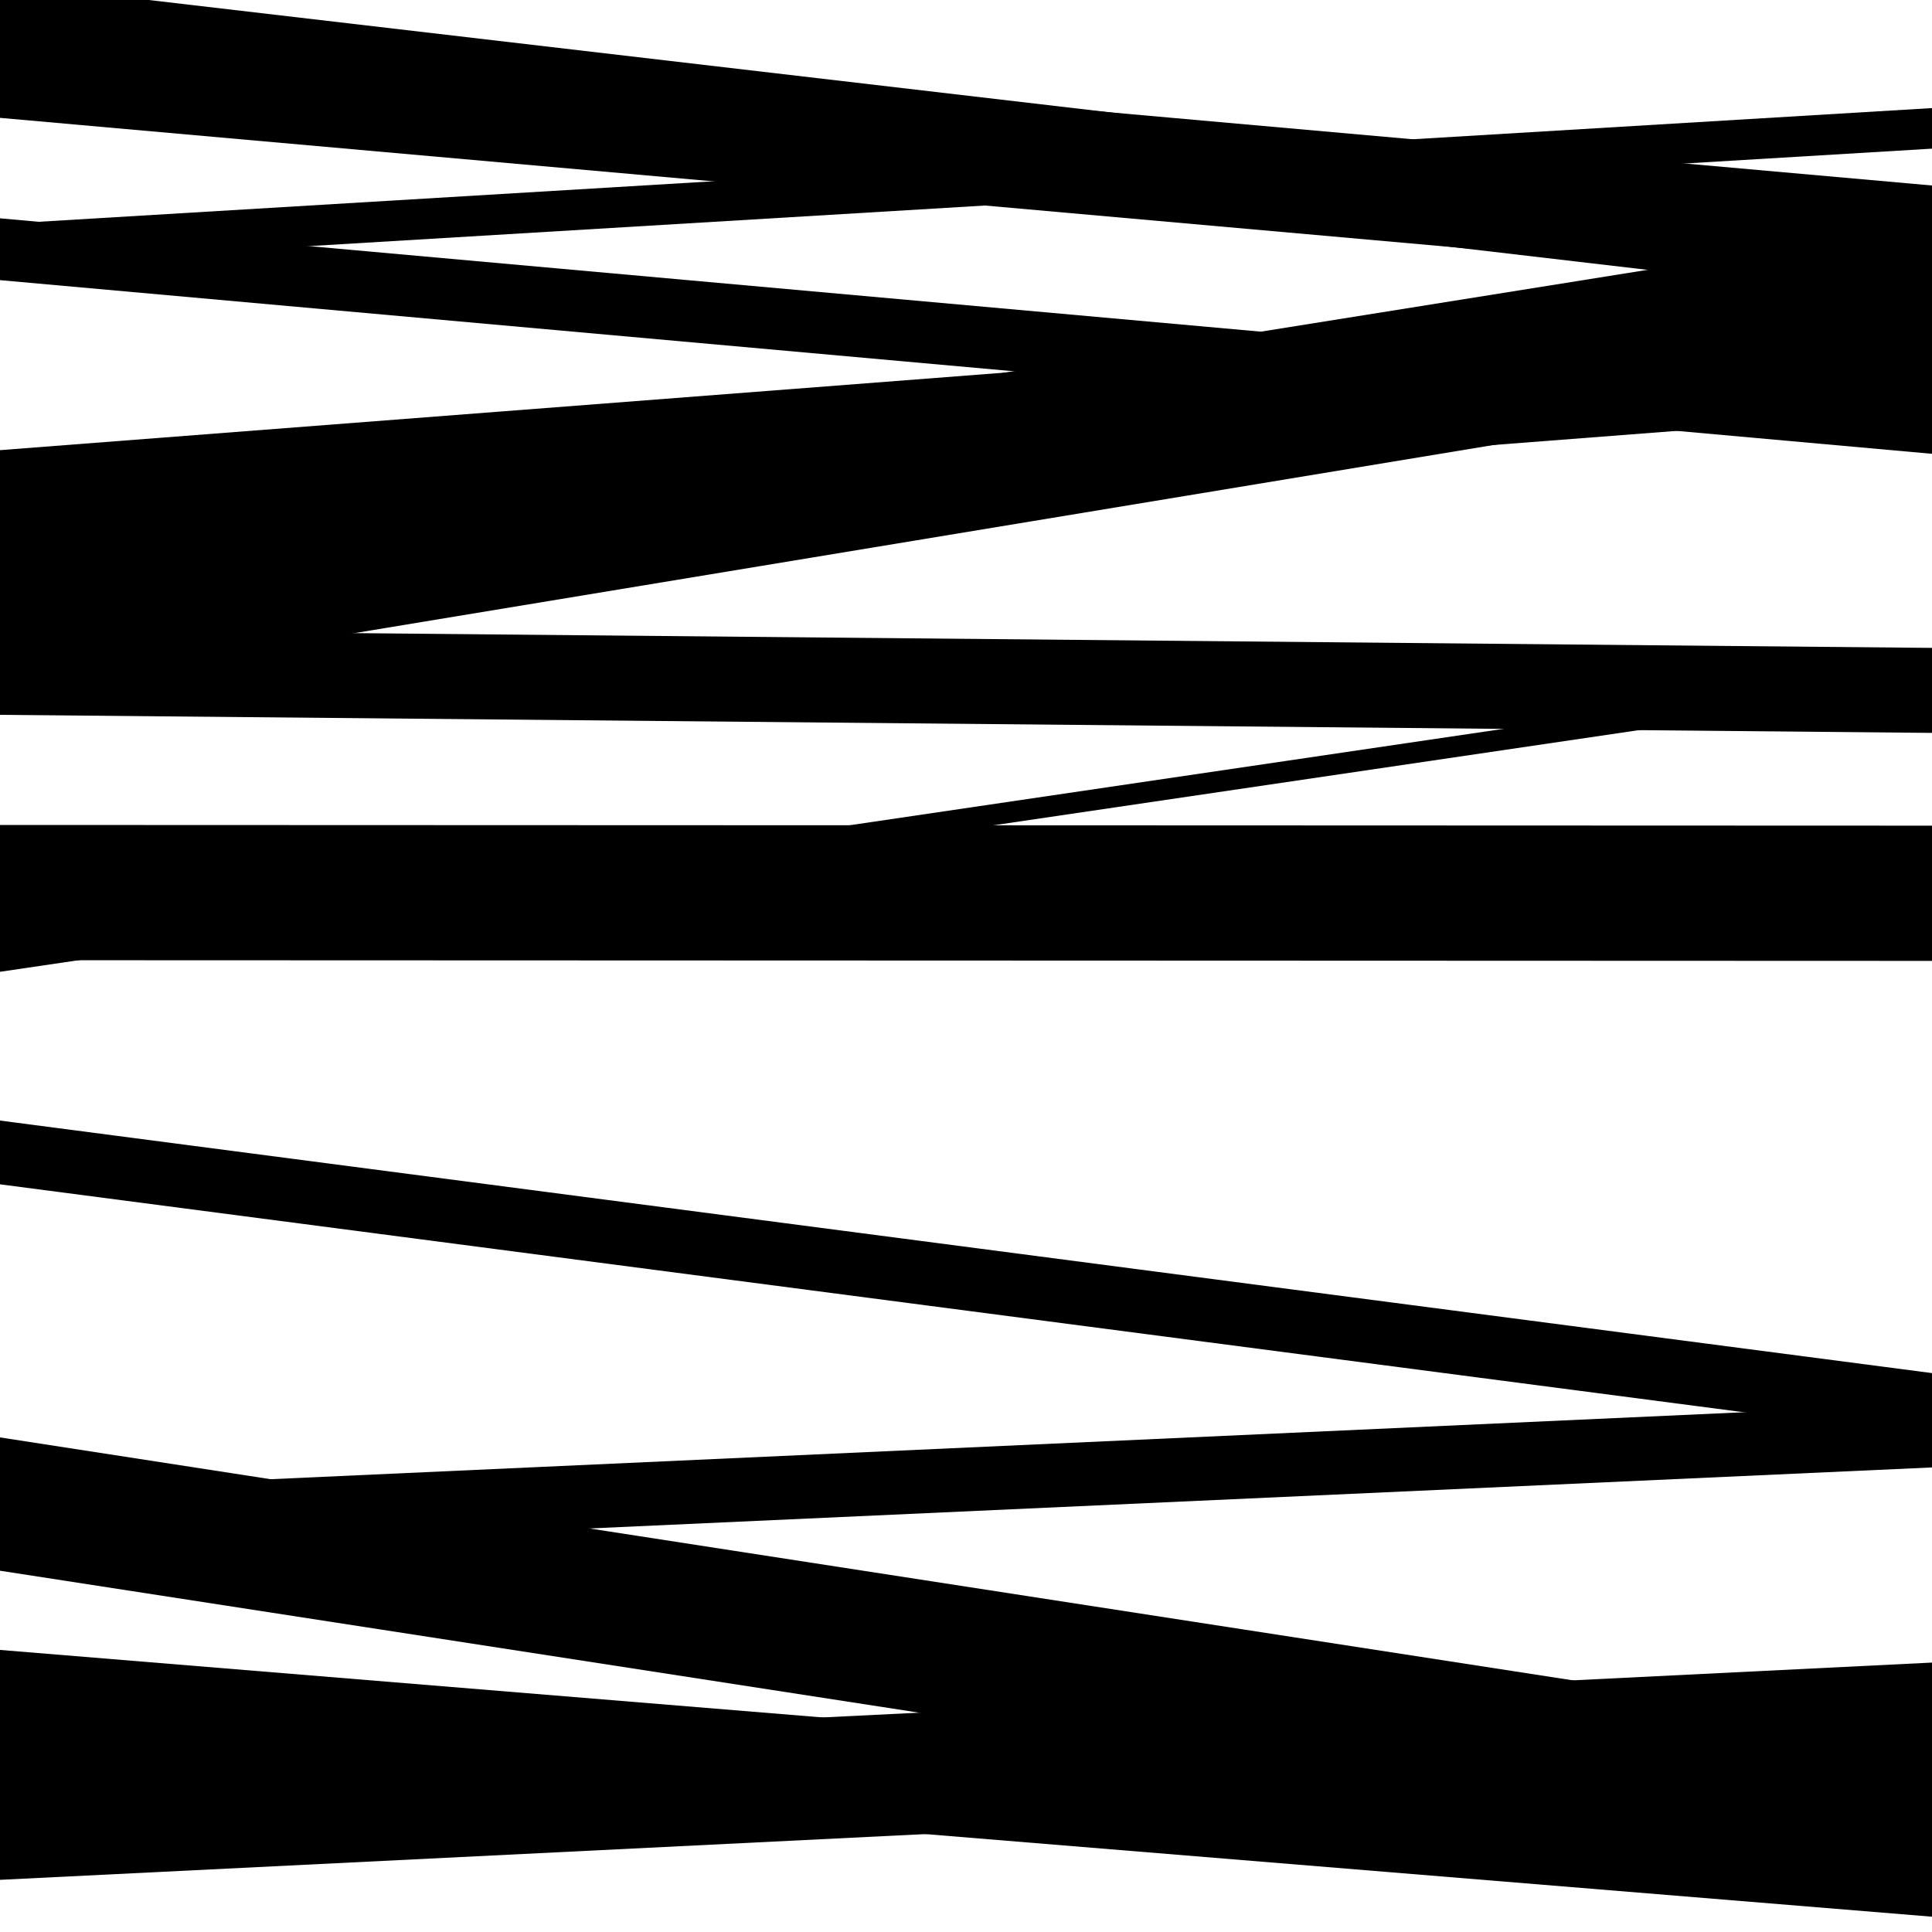
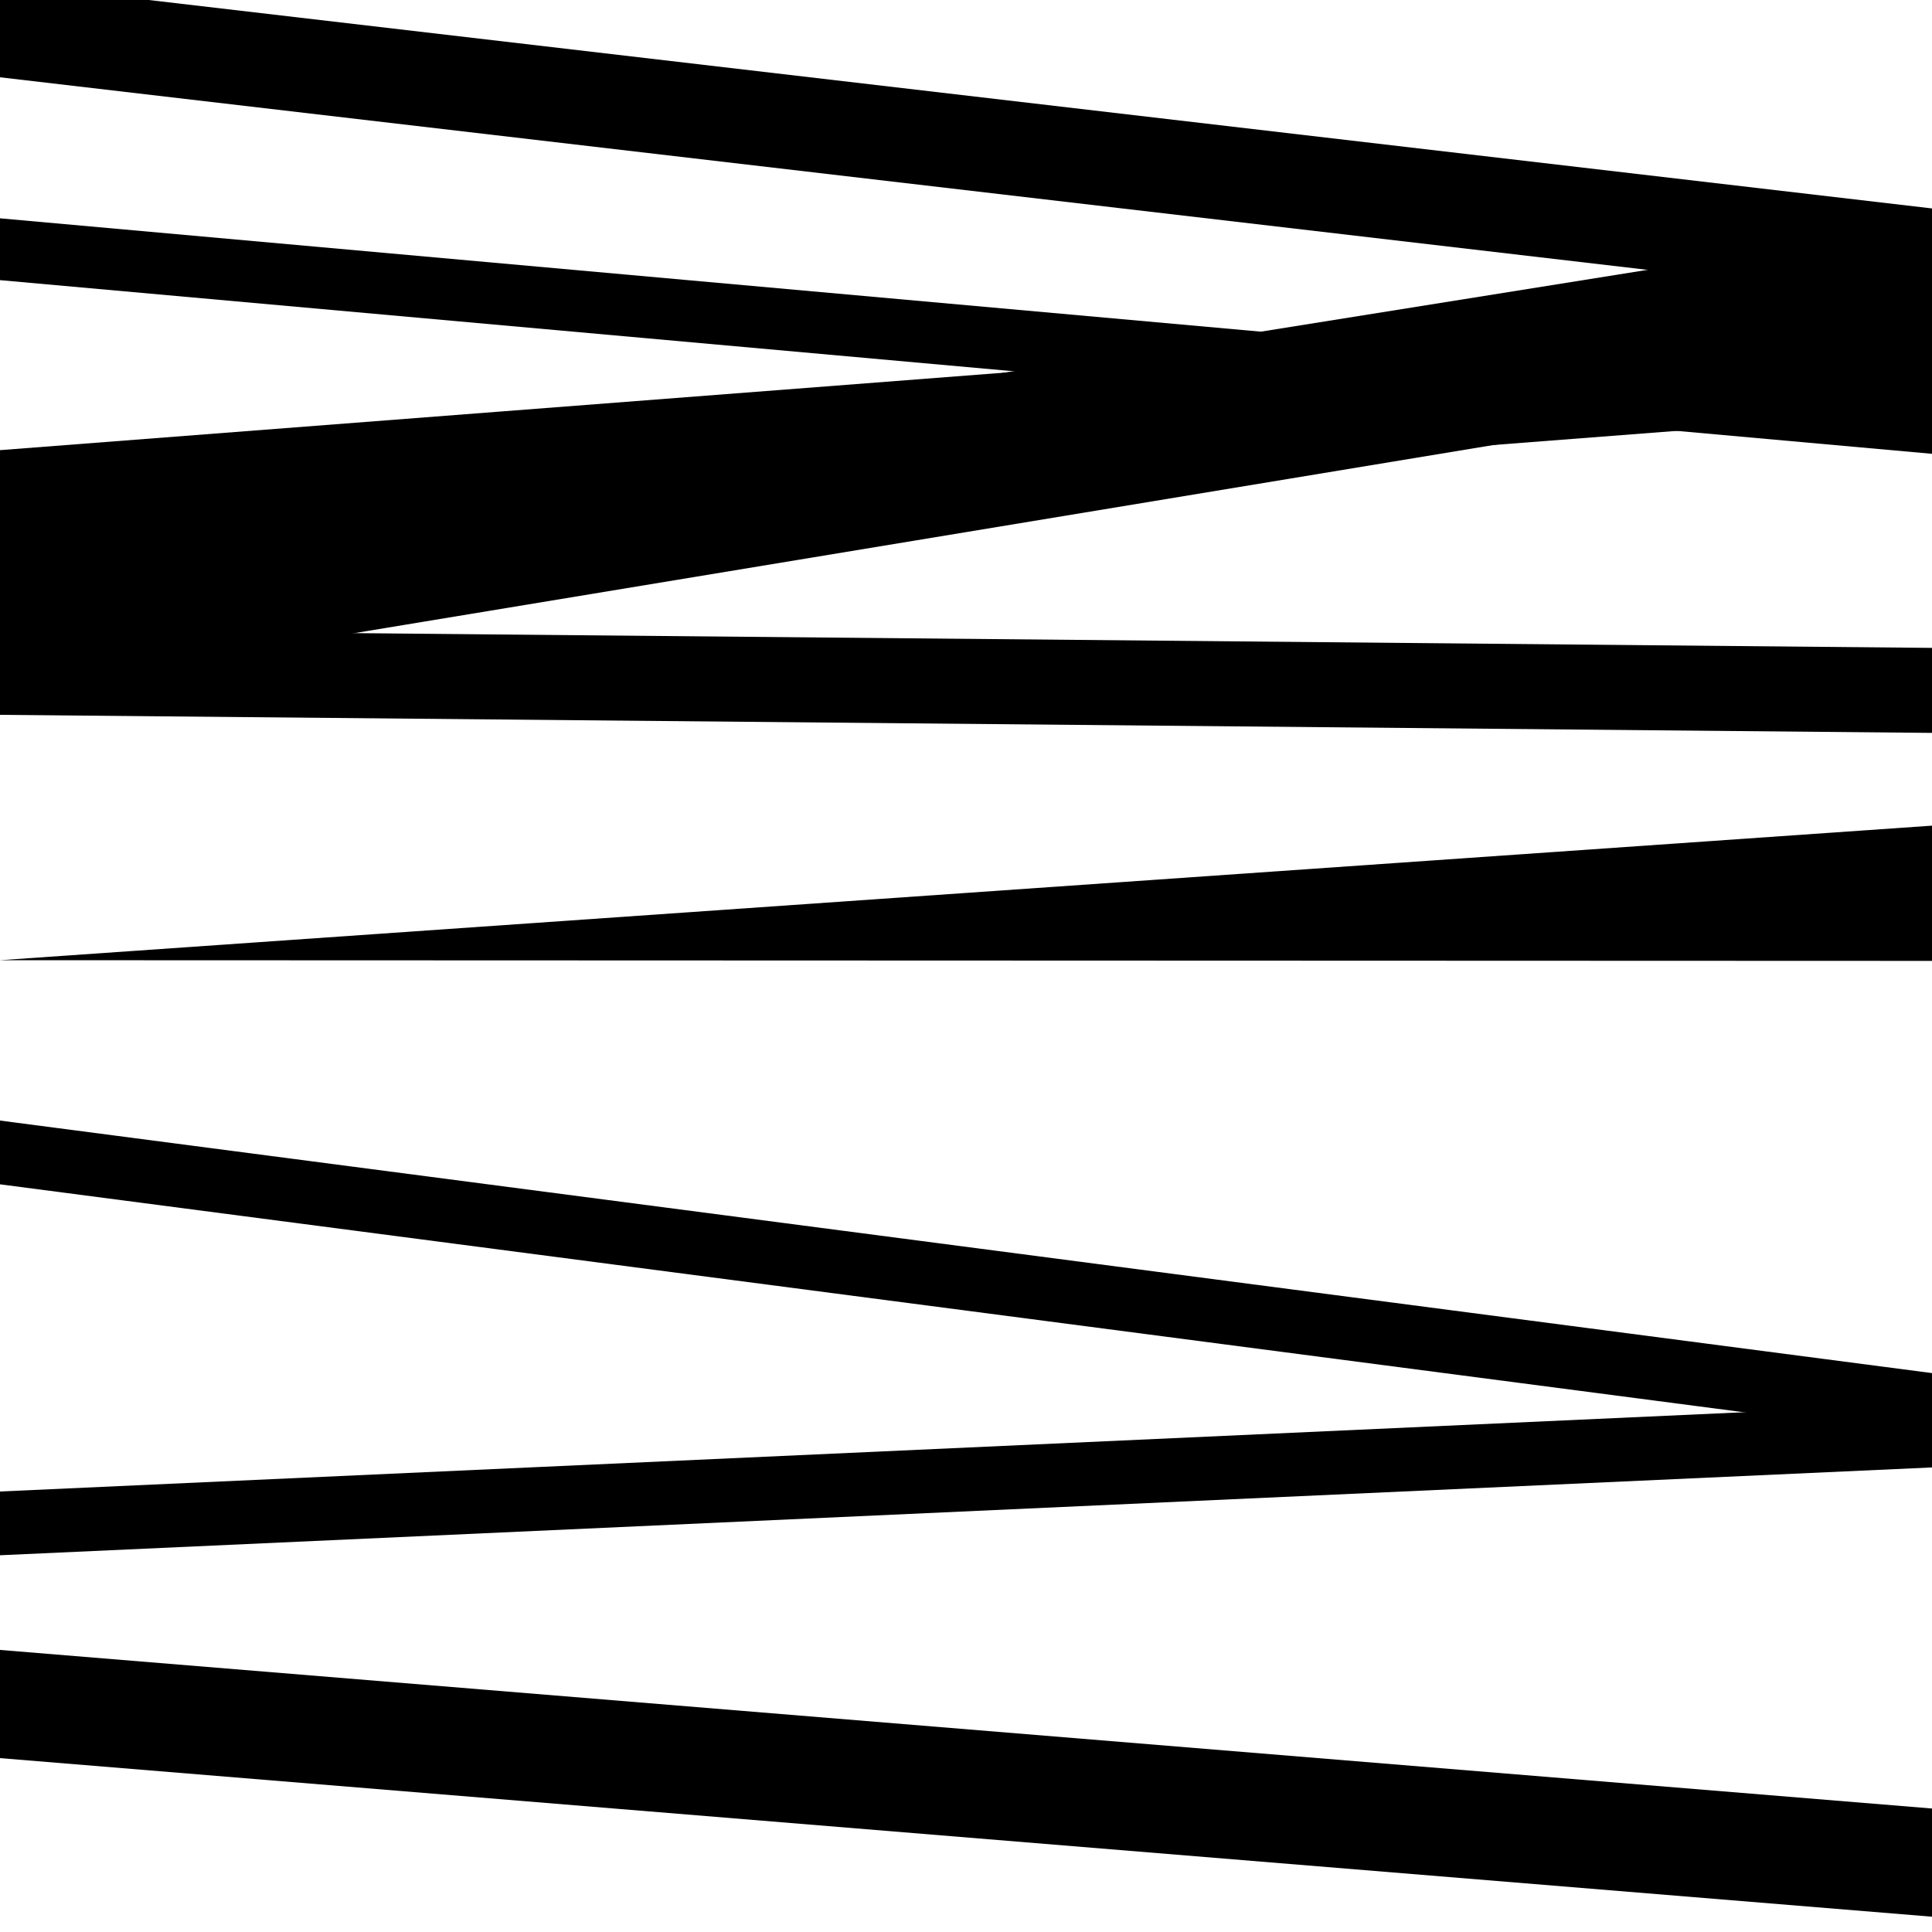
<svg xmlns="http://www.w3.org/2000/svg" viewBox="0 0 1000 1000" height="1000" width="1000">
  <rect x="0" y="0" width="1000" height="1000" fill="#ffffff" />
-   <path opacity="0.8" d="M 0 61 L 1000 150.011 L 1000 96.011 L 0 7 Z" fill="hsl(259, 15%, 50%)" />
  <path opacity="0.8" d="M 0 341 L 1000 181.126 L 1000 116.126 L 0 276 Z" fill="hsl(264, 25%, 70%)" />
-   <path opacity="0.8" d="M 0 503 L 1000 355.541 L 1000 344.541 L 0 492 Z" fill="hsl(269, 30%, 90%)" />
-   <path opacity="0.8" d="M 0 813 L 1000 967.457 L 1000 898.457 L 0 744 Z" fill="hsl(254, 10%, 30%)" />
-   <path opacity="0.8" d="M 0 973 L 1000 923.545 L 1000 860.545 L 0 910 Z" fill="hsl(259, 15%, 50%)" />
-   <path opacity="0.8" d="M 0 137 L 1000 76.941 L 1000 55.941 L 0 116 Z" fill="hsl(264, 25%, 70%)" />
  <path opacity="0.8" d="M 0 370 L 1000 379.345 L 1000 335.345 L 0 326 Z" fill="hsl(269, 30%, 90%)" />
  <path opacity="0.8" d="M 0 613 L 1000 743.711 L 1000 710.711 L 0 580 Z" fill="hsl(254, 10%, 30%)" />
  <path opacity="0.8" d="M 0 910 L 1000 992.084 L 1000 936.084 L 0 854 Z" fill="hsl(259, 15%, 50%)" />
  <path opacity="0.8" d="M 0 145 L 1000 234.895 L 1000 202.895 L 0 113 Z" fill="hsl(264, 25%, 70%)" />
  <path opacity="0.8" d="M 0 290 L 1000 212.816 L 1000 155.816 L 0 233 Z" fill="hsl(269, 30%, 90%)" />
-   <path opacity="0.8" d="M 0 497 L 1000 497.356 L 1000 427.356 L 0 427 Z" fill="hsl(254, 10%, 30%)" />
+   <path opacity="0.8" d="M 0 497 L 1000 497.356 L 1000 427.356 Z" fill="hsl(254, 10%, 30%)" />
  <path opacity="0.8" d="M 0 805 L 1000 759.541 L 1000 726.541 L 0 772 Z" fill="hsl(259, 15%, 50%)" />
  <path opacity="0.8" d="M 0 40 L 1000 156.888 L 1000 107.888 L 0 -9 Z" fill="hsl(264, 25%, 70%)" />
  <path opacity="0.8" d="M 0 358 L 1000 192.85 L 1000 152.85 L 0 318 Z" fill="hsl(269, 30%, 90%)" />
</svg>